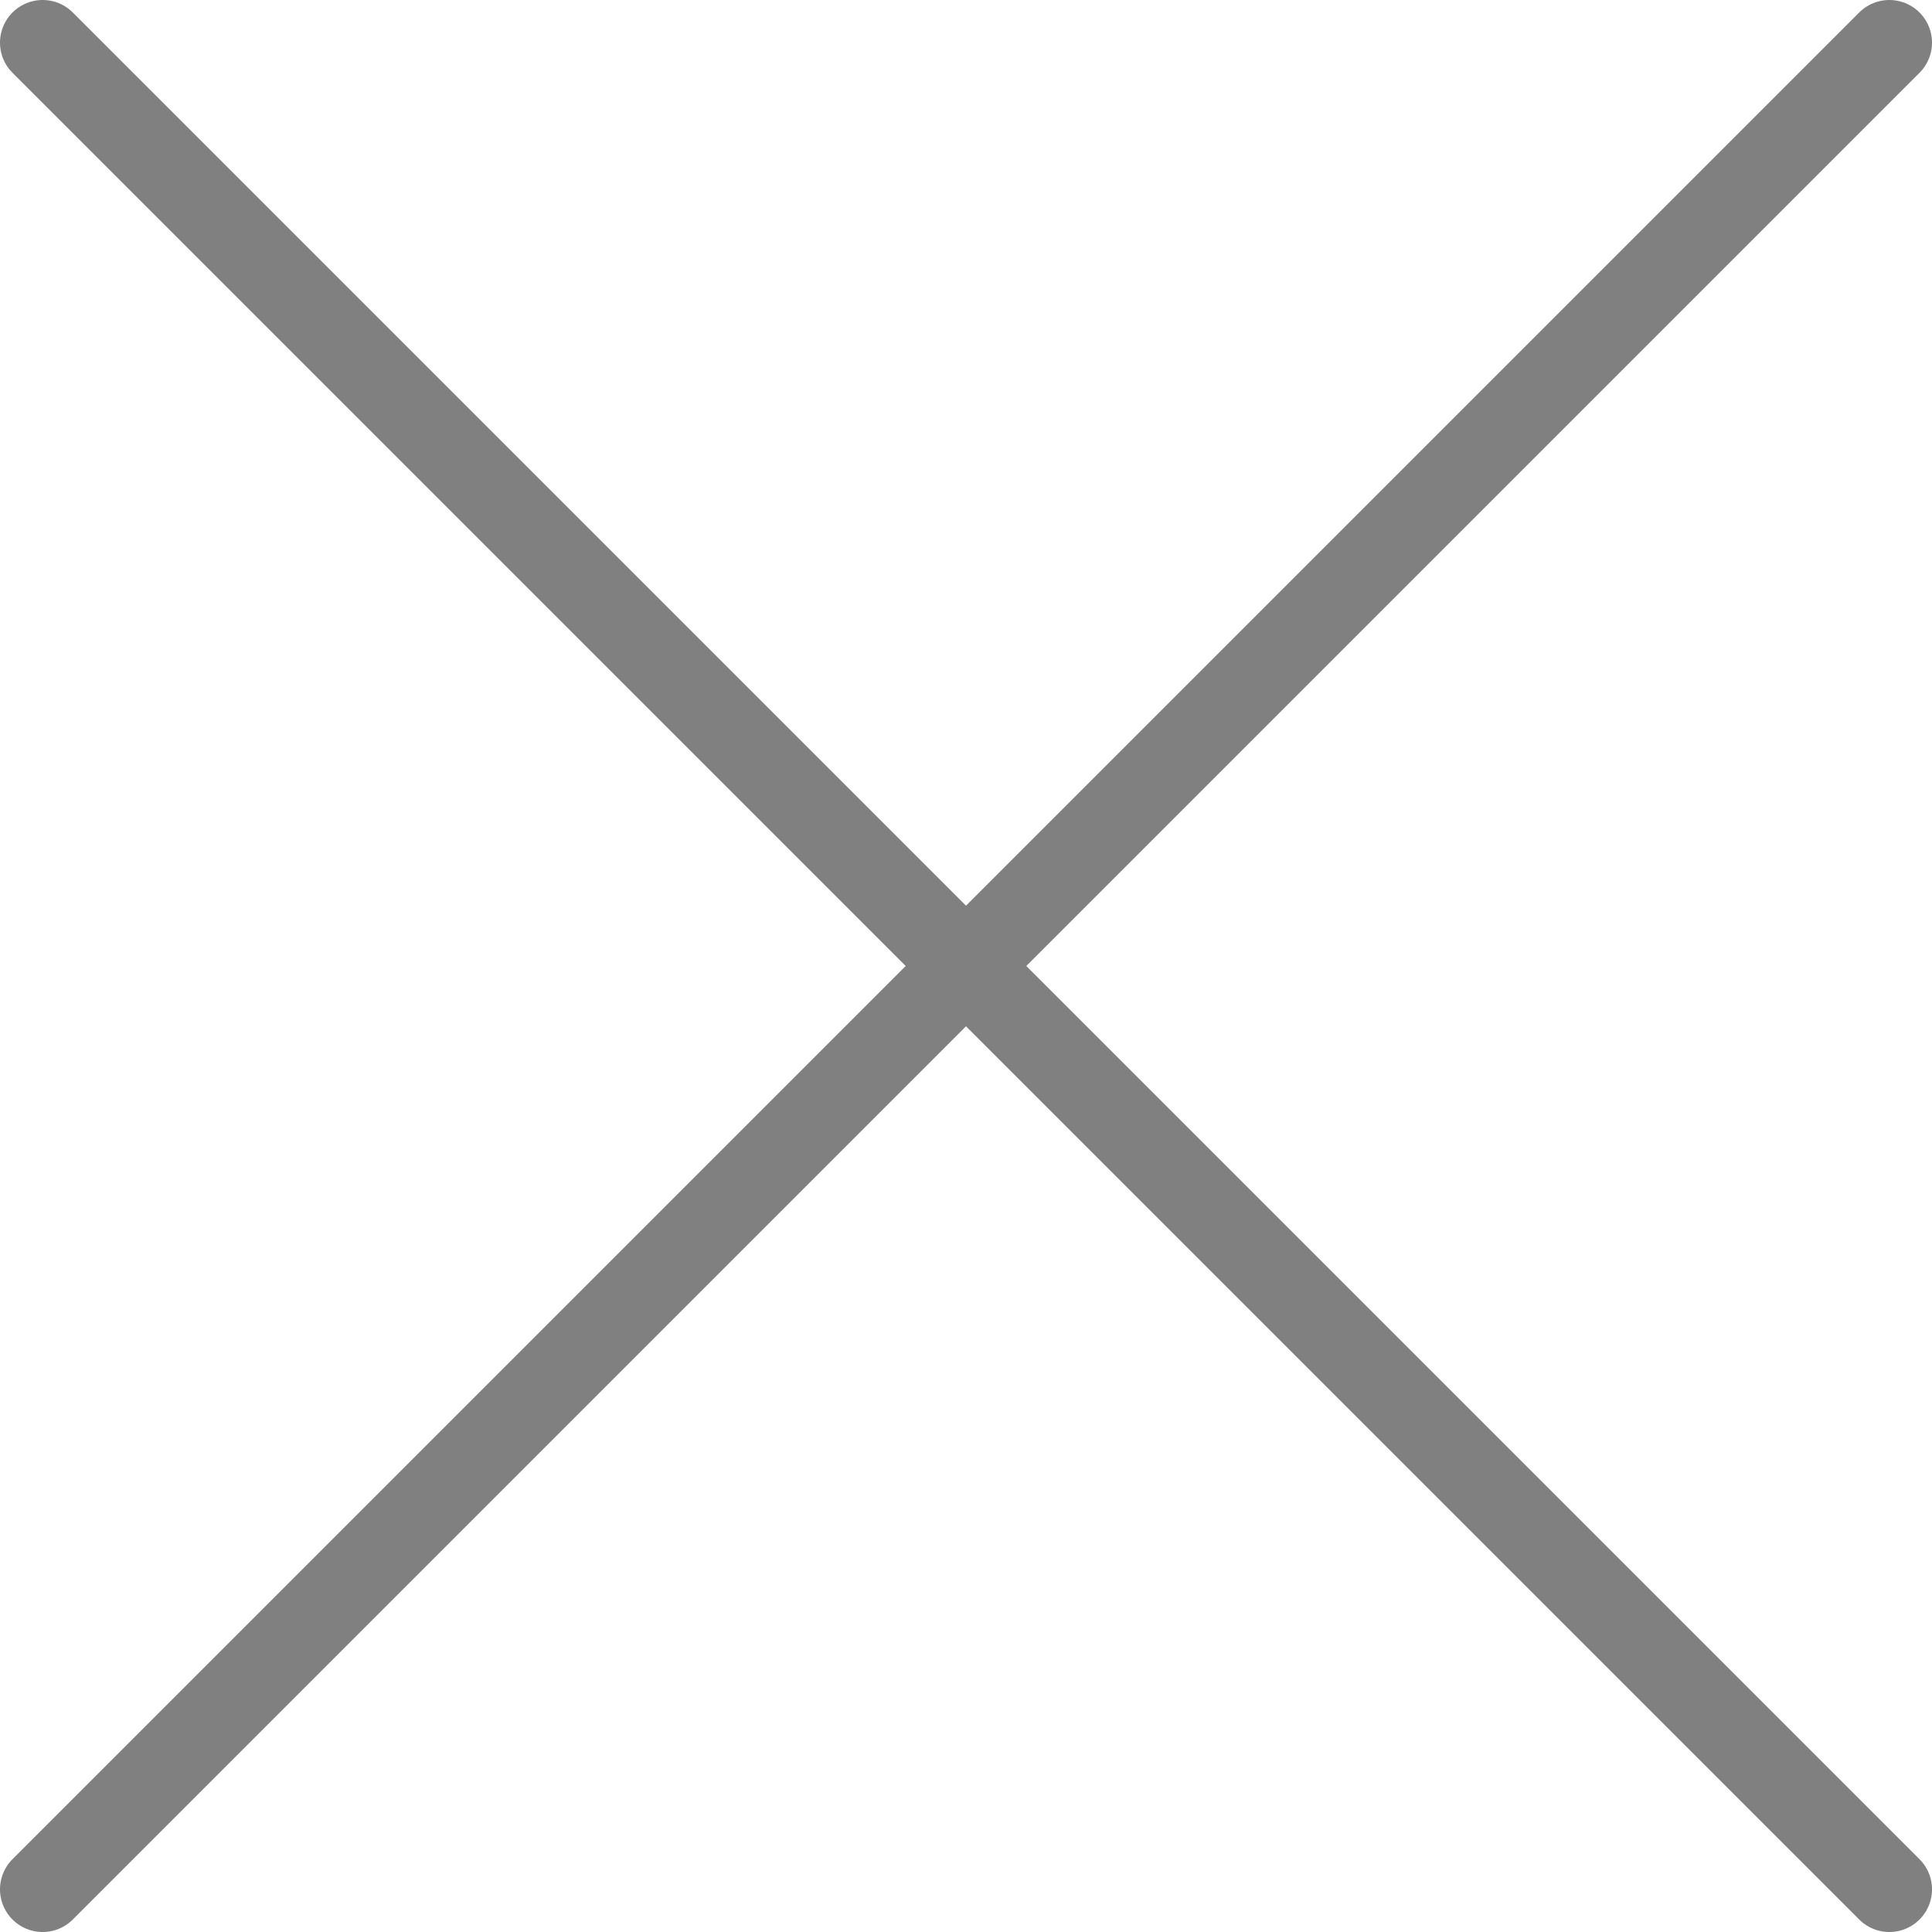
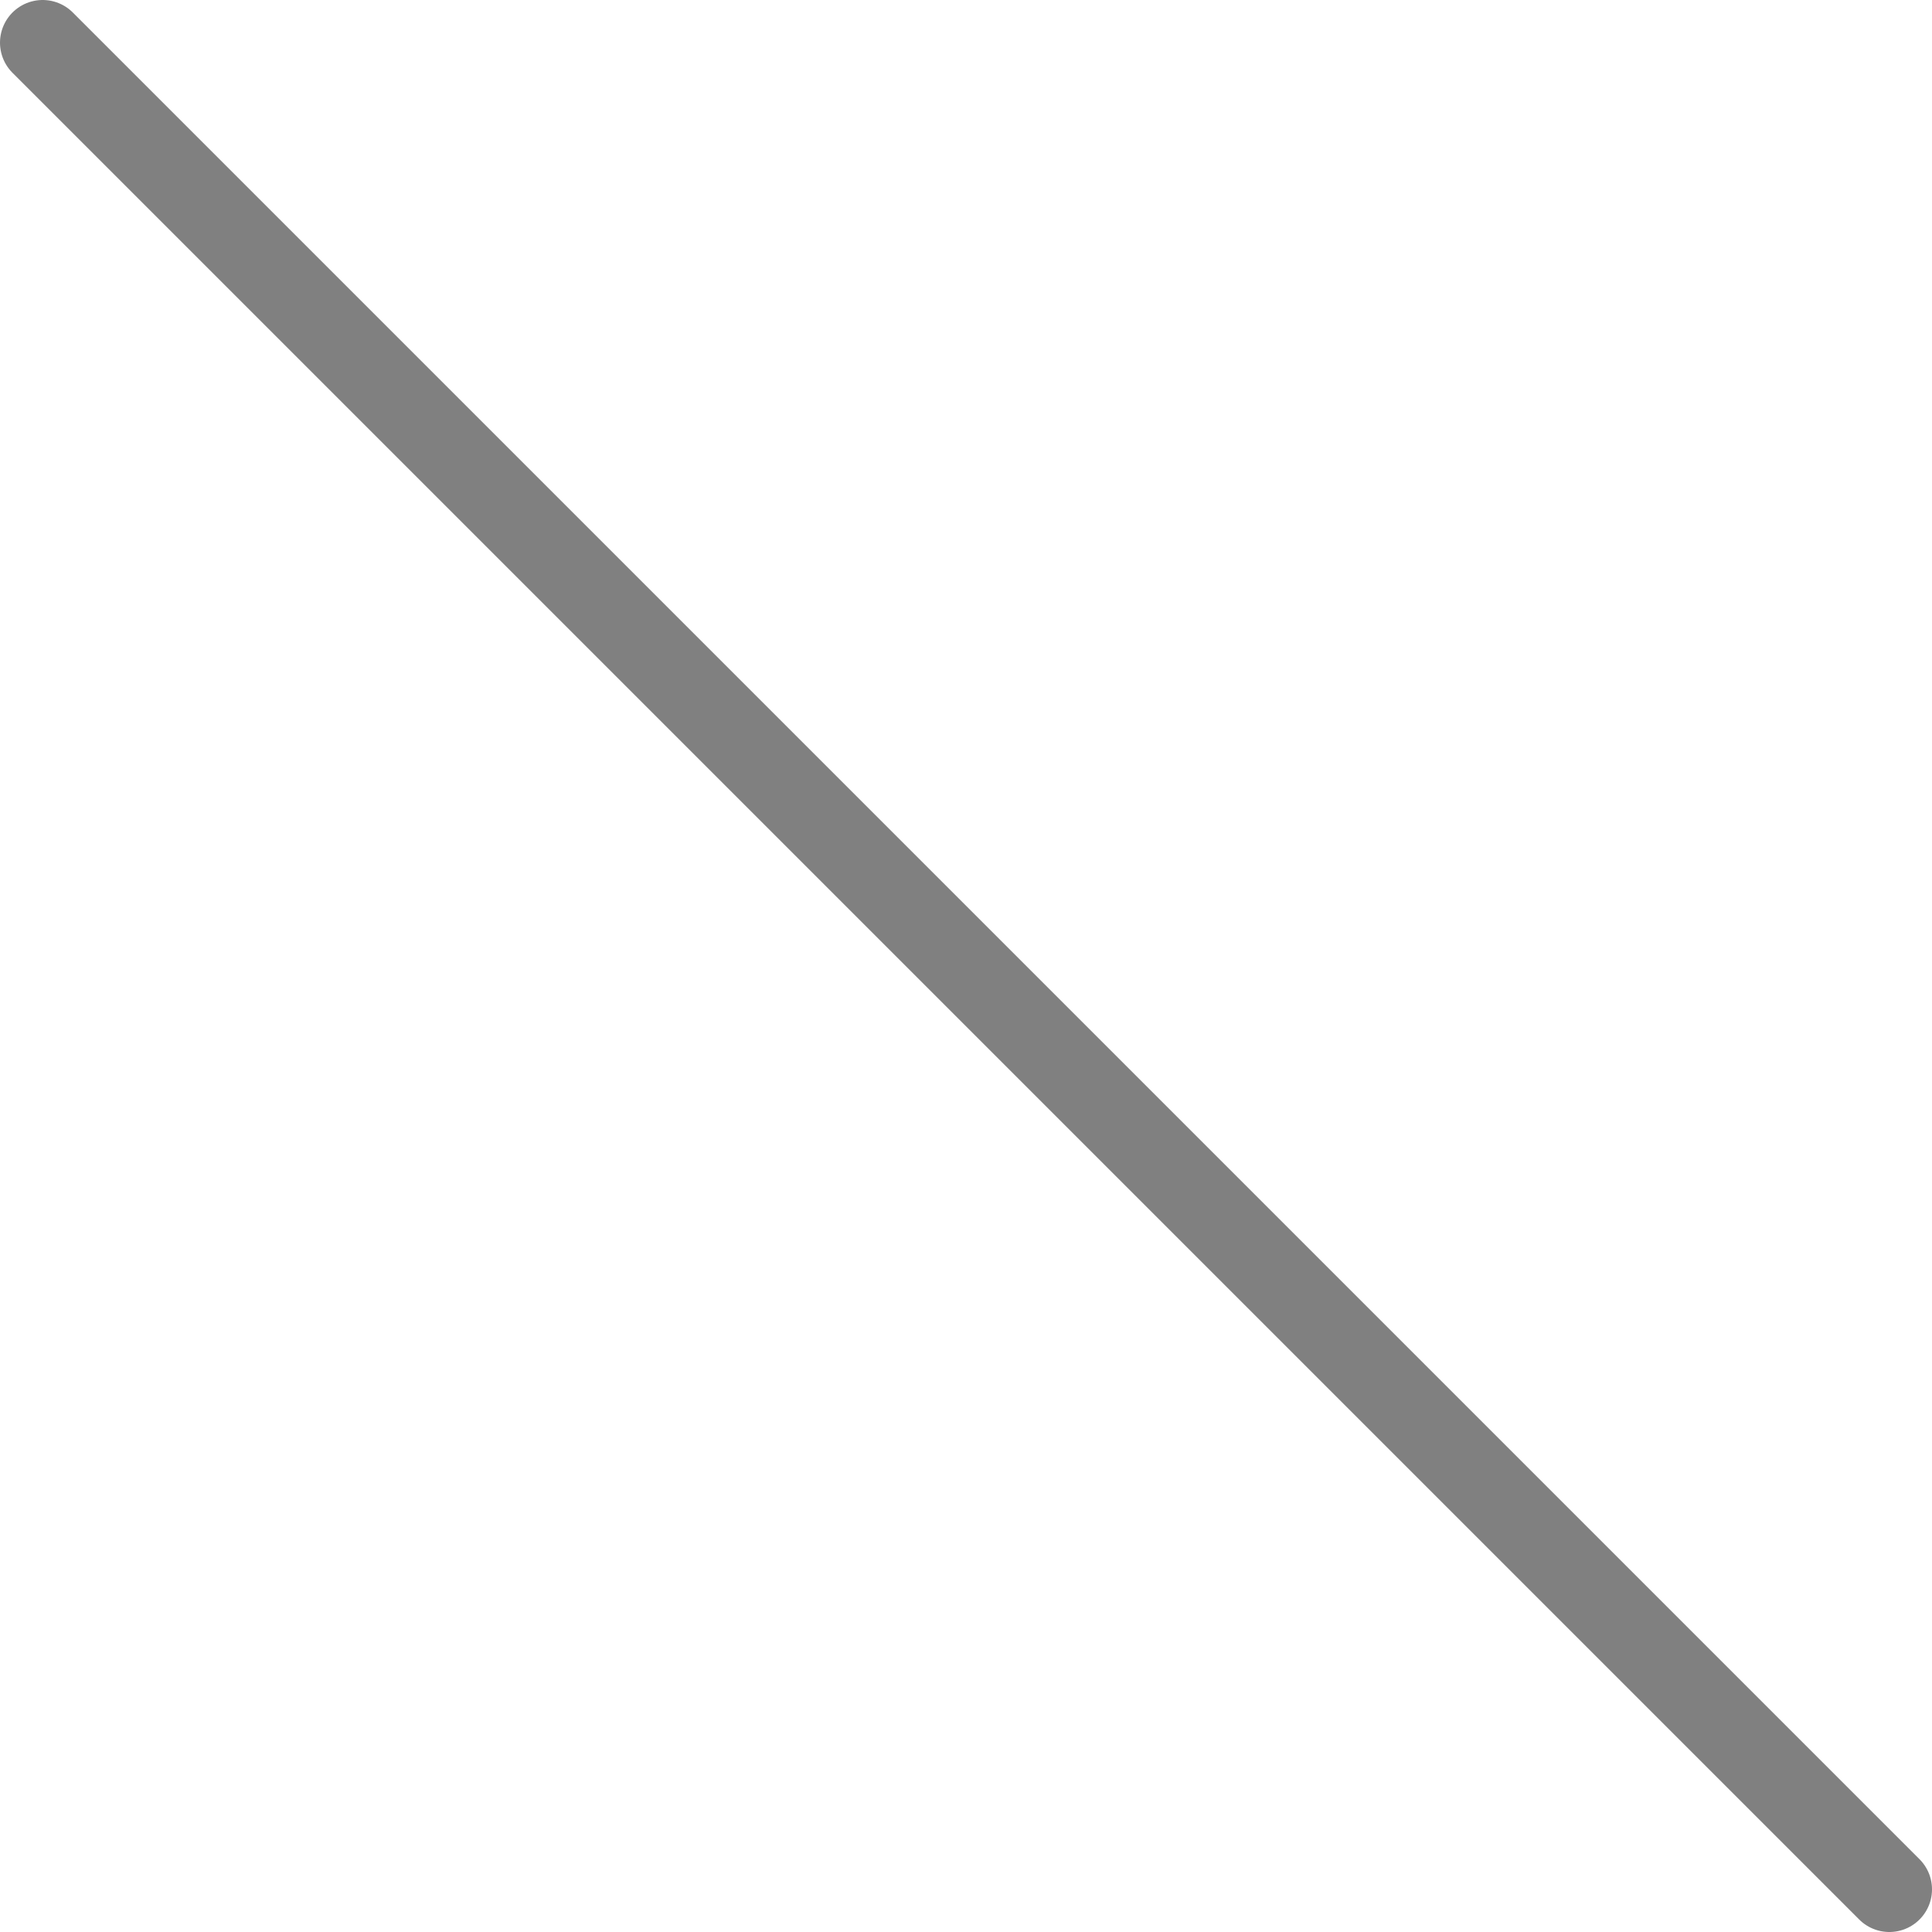
<svg xmlns="http://www.w3.org/2000/svg" viewBox="0 0 22.65 22.65">
  <defs>
    <style>.e{fill:#fff;stroke:gray;stroke-linecap:round;stroke-line:round;}</style>
  </defs>
  <g id="a" />
  <g id="b">
    <g id="c">
      <g id="d">
        <line class="e" x1=".5" y1=".5" x2="22.15" y2="22.15" />
-         <line class="e" x1=".5" y1="22.15" x2="22.15" y2=".5" />
      </g>
    </g>
  </g>
</svg>